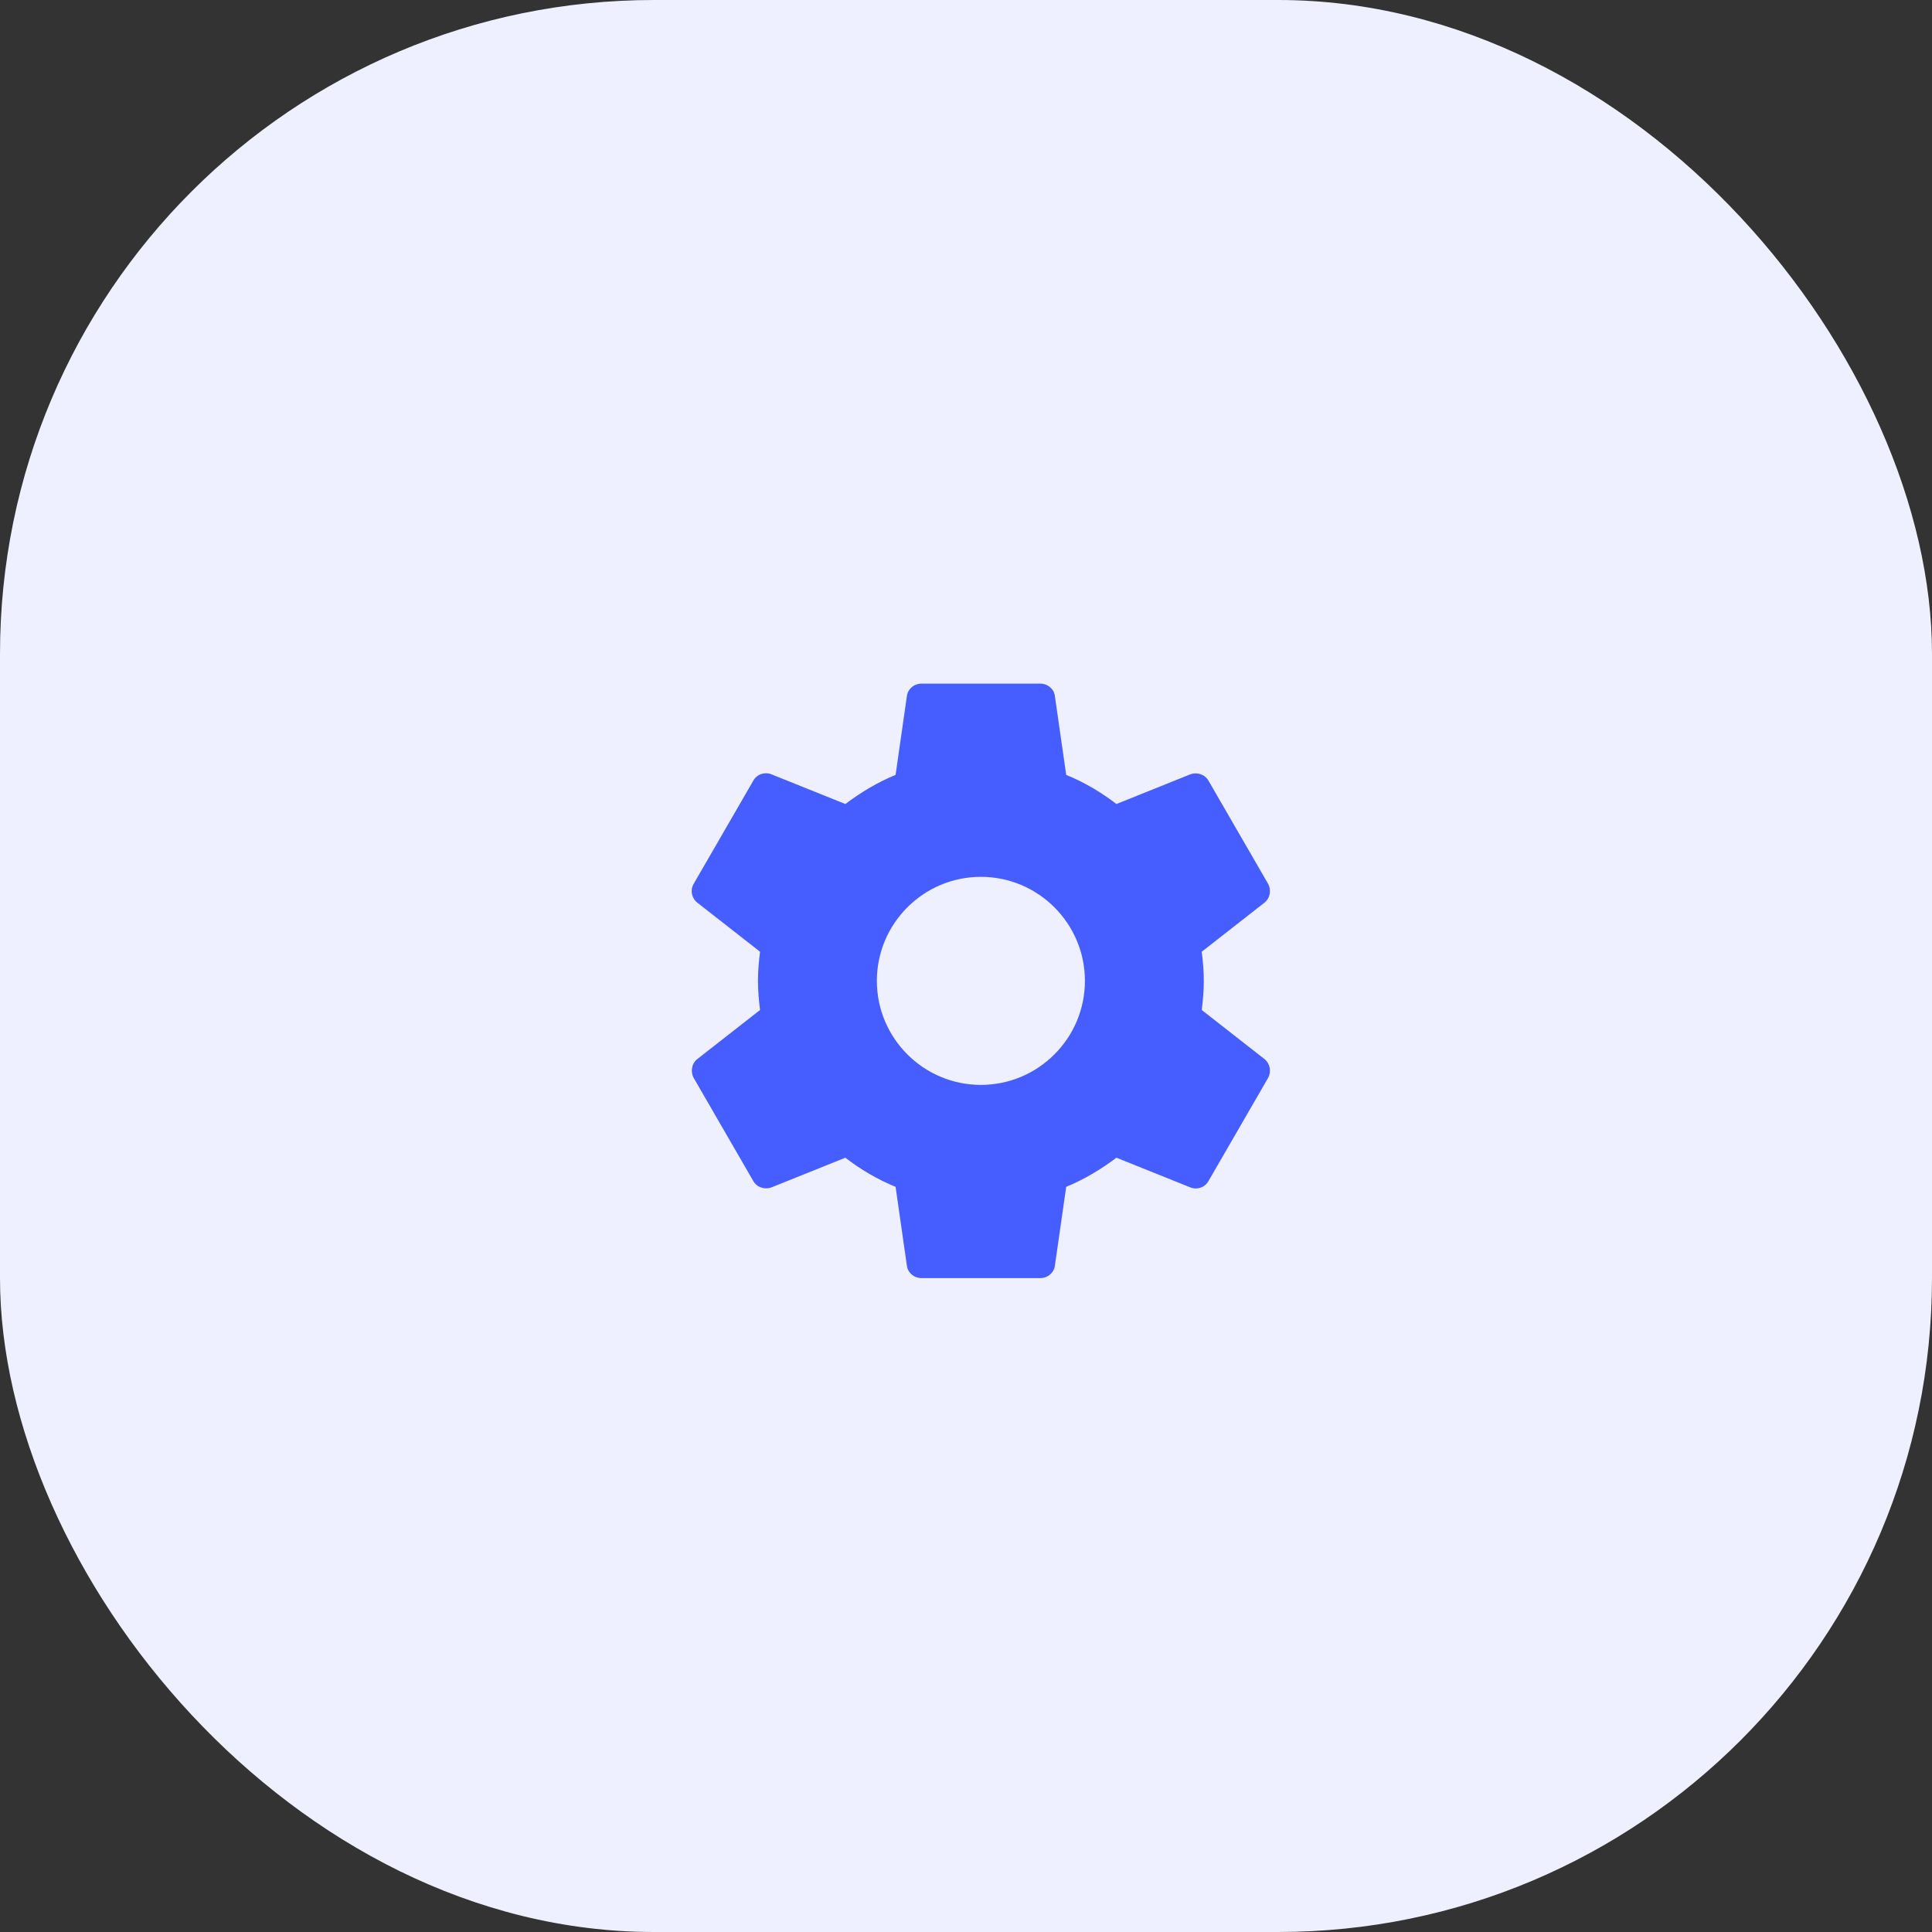
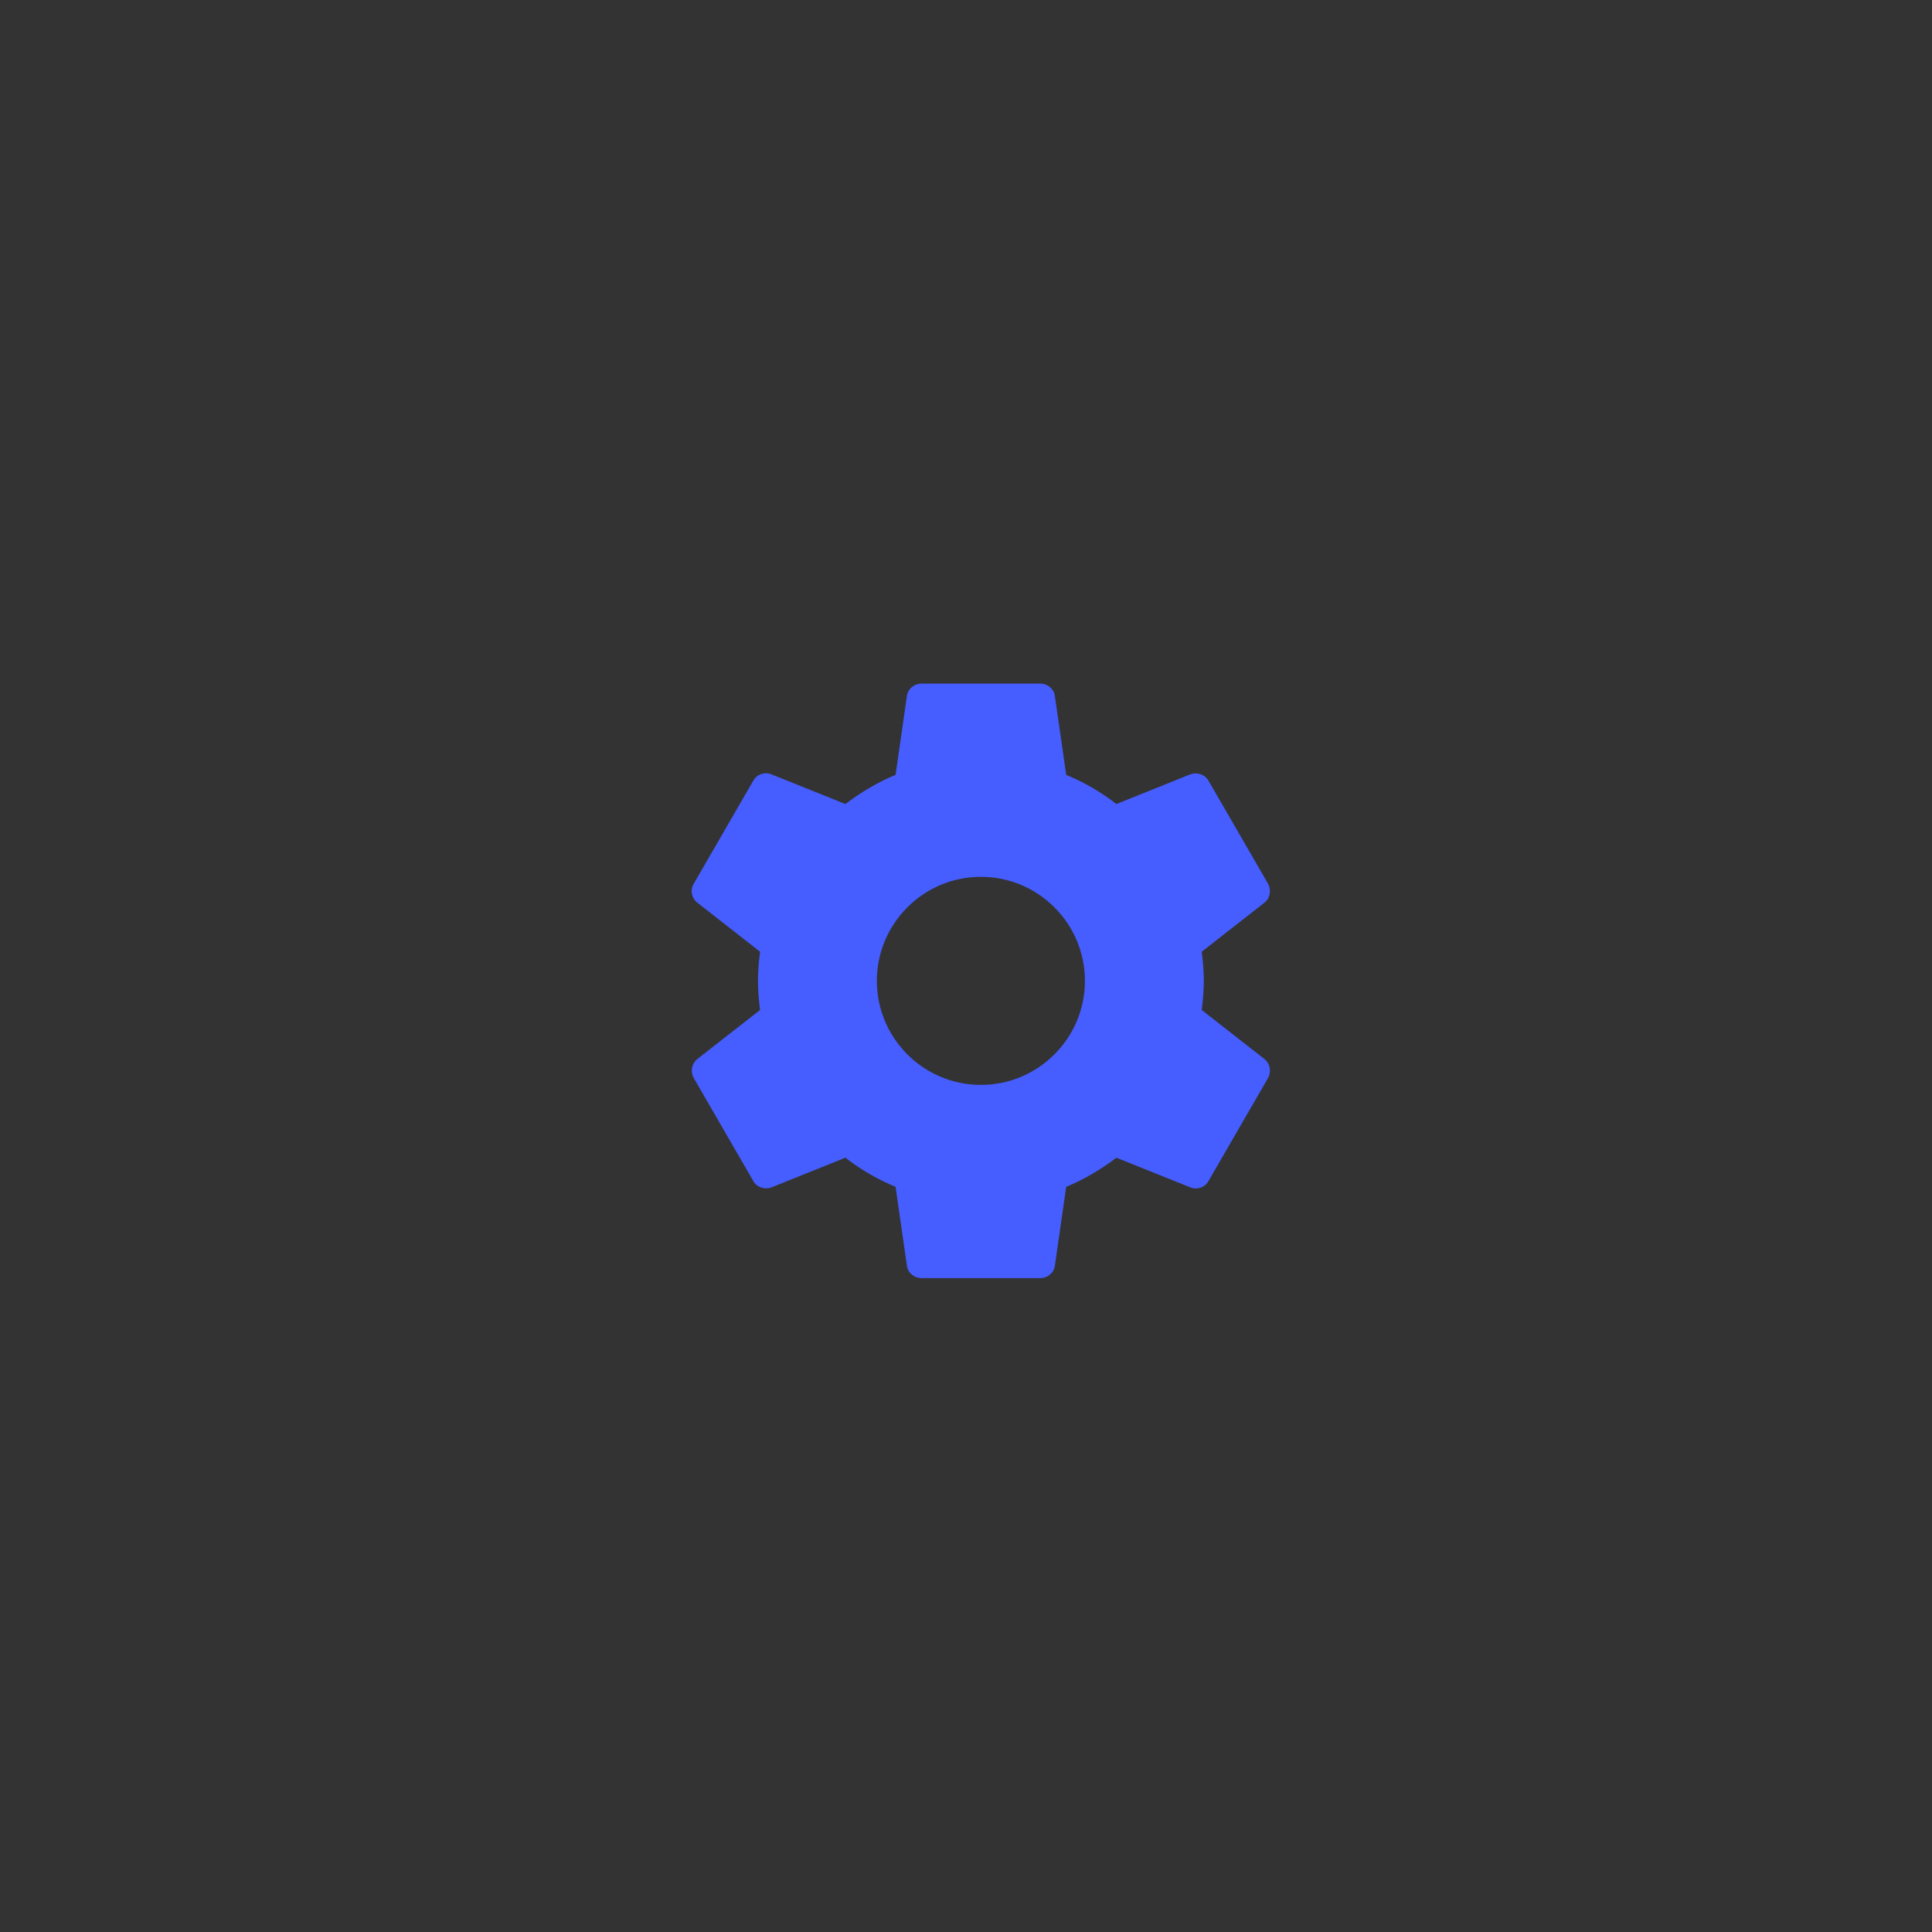
<svg xmlns="http://www.w3.org/2000/svg" width="65" height="65" viewBox="0 0 65 65" fill="none">
  <rect x="0" y="0" width="65" height="65" fill="#333333" stroke="none" />
-   <rect width="65" height="65" rx="22" fill="#EEF0FF" />
  <path fill-rule="evenodd" clip-rule="evenodd" d="M40.431 33.98C40.471 33.66 40.501 33.34 40.501 33C40.501 32.66 40.471 32.34 40.431 32.02L42.541 30.37C42.731 30.22 42.781 29.95 42.661 29.73L40.661 26.27C40.541 26.05 40.271 25.97 40.051 26.05L37.561 27.05C37.041 26.65 36.481 26.32 35.871 26.07L35.491 23.42C35.461 23.18 35.251 23 35.001 23H31.001C30.751 23 30.541 23.18 30.511 23.42L30.131 26.07C29.521 26.32 28.961 26.66 28.441 27.05L25.951 26.05C25.721 25.96 25.461 26.05 25.341 26.27L23.341 29.73C23.211 29.95 23.271 30.22 23.461 30.37L25.571 32.02C25.531 32.34 25.501 32.67 25.501 33C25.501 33.33 25.531 33.66 25.571 33.98L23.461 35.63C23.271 35.78 23.221 36.05 23.341 36.27L25.341 39.73C25.461 39.95 25.731 40.03 25.951 39.95L28.441 38.95C28.961 39.35 29.521 39.68 30.131 39.93L30.511 42.58C30.541 42.82 30.751 43 31.001 43H35.001C35.251 43 35.461 42.82 35.491 42.58L35.871 39.93C36.481 39.68 37.041 39.34 37.561 38.95L40.051 39.95C40.281 40.04 40.541 39.95 40.661 39.73L42.661 36.27C42.781 36.05 42.731 35.78 42.541 35.63L40.431 33.98ZM33.001 36.5C31.071 36.5 29.501 34.93 29.501 33C29.501 31.07 31.071 29.5 33.001 29.5C34.931 29.5 36.501 31.07 36.501 33C36.501 34.93 34.931 36.5 33.001 36.5Z" fill="#465DFF" />
</svg>